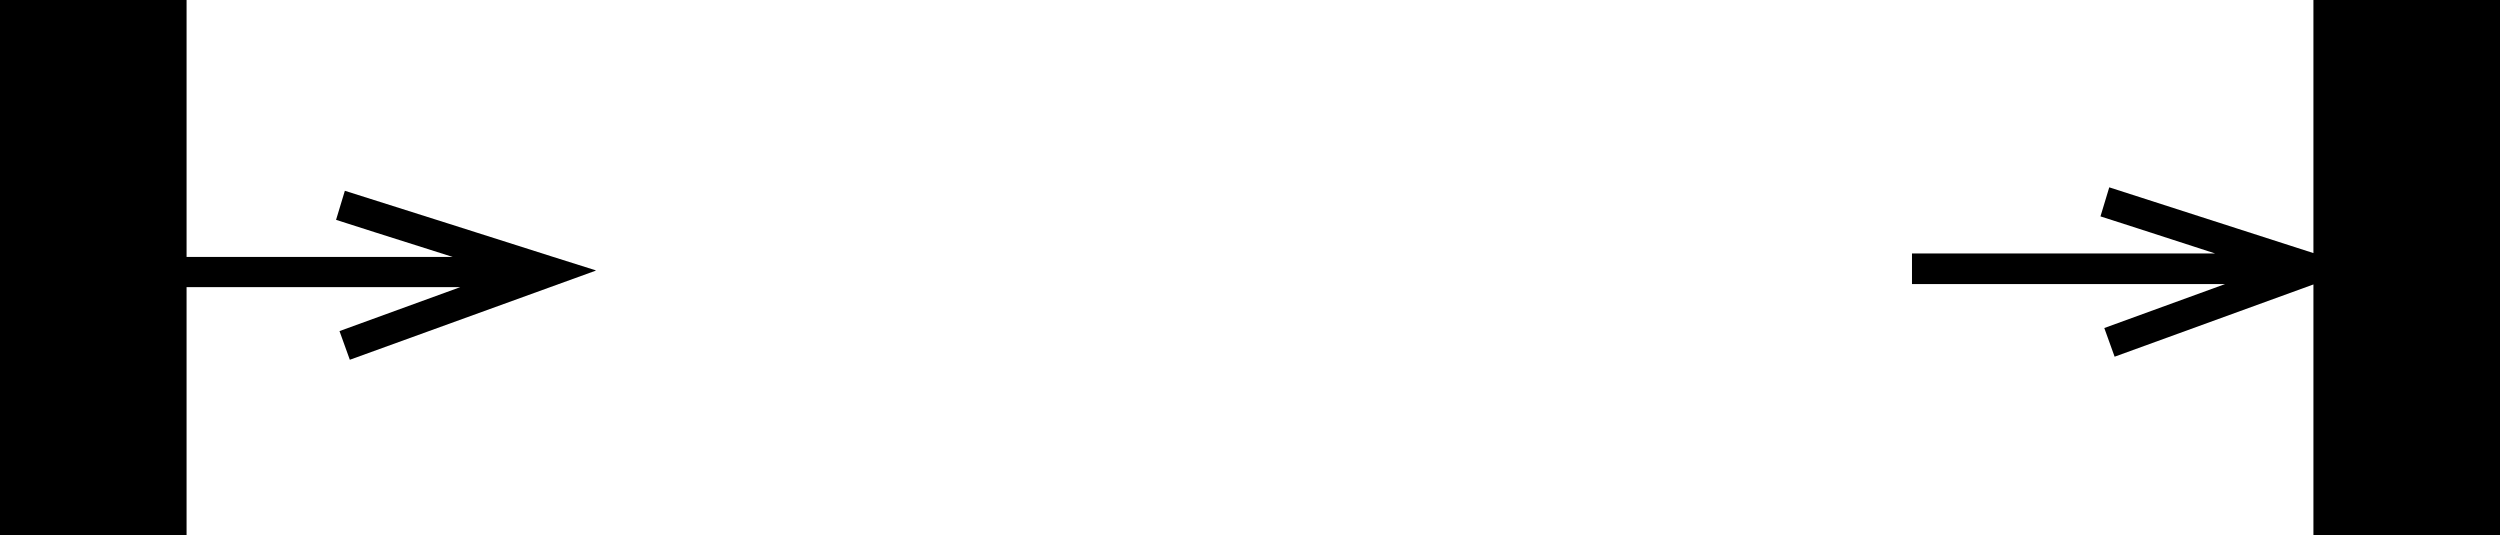
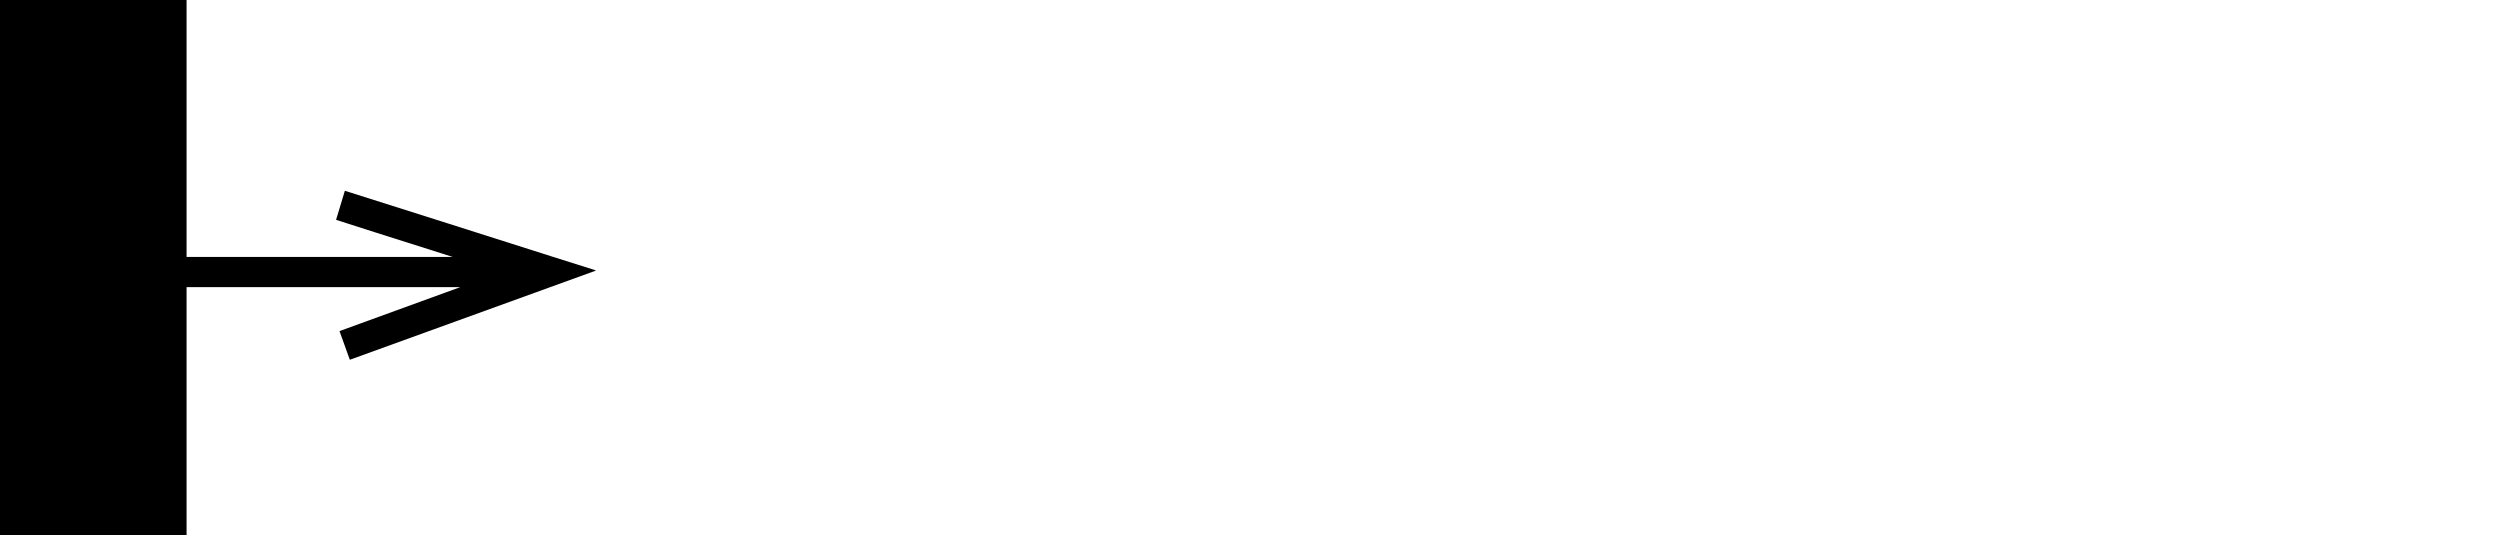
<svg xmlns="http://www.w3.org/2000/svg" id="Vrstva_2" data-name="Vrstva 2" viewBox="0 0 65.39 14">
  <g id="Vrstva_1-2" data-name="Vrstva 1">
    <g>
      <path d="m15.58,7.08l-6.43,2.33-.27-.75,3.16-1.15h-7.16v6.49H0V0h4.88v6.72h6.96c-1.43-.45-2.99-.95-3.05-.97l.23-.76c.13.04,5.24,1.66,5.45,1.73l1.11.35Z" />
-       <path d="m65.39,0v14h-4.88v-6.56l-5.2,1.89-.27-.75,3.16-1.15h-8.19v-.8h7.93c-1.5-.49-2.94-.95-3-.97l.23-.76c.13.04,4.69,1.51,5.34,1.72V0h4.88Z" />
    </g>
  </g>
</svg>